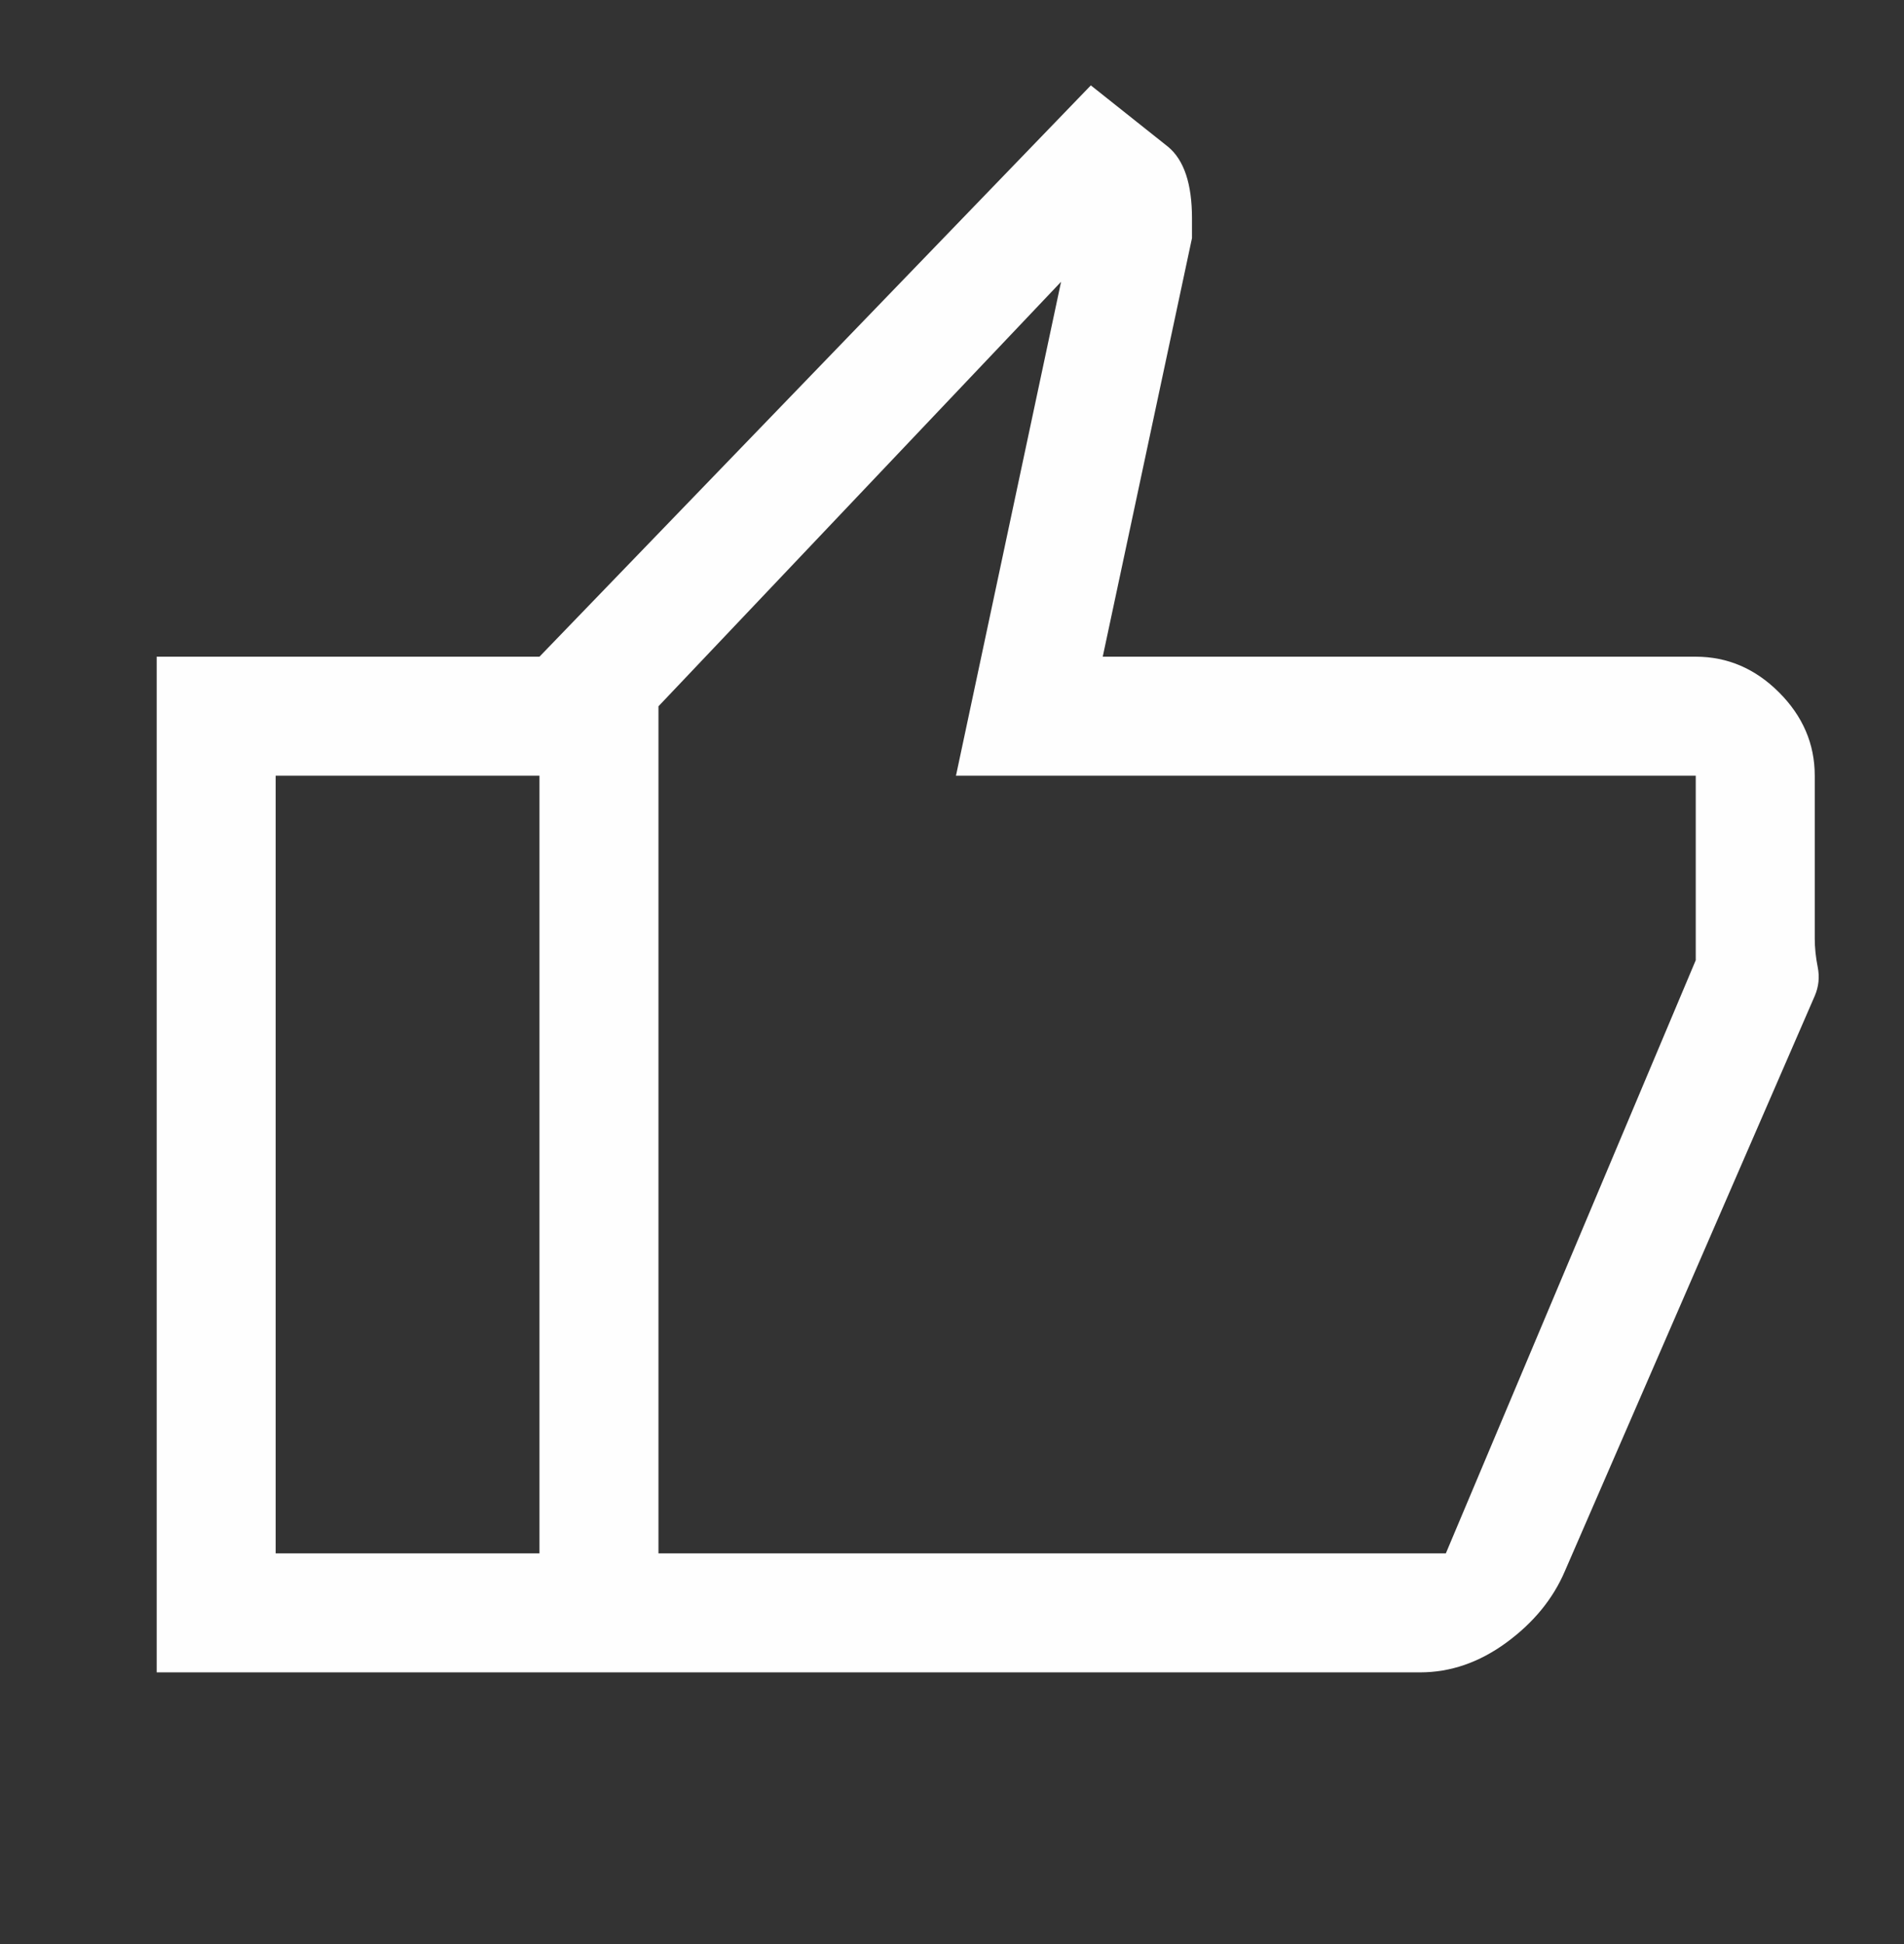
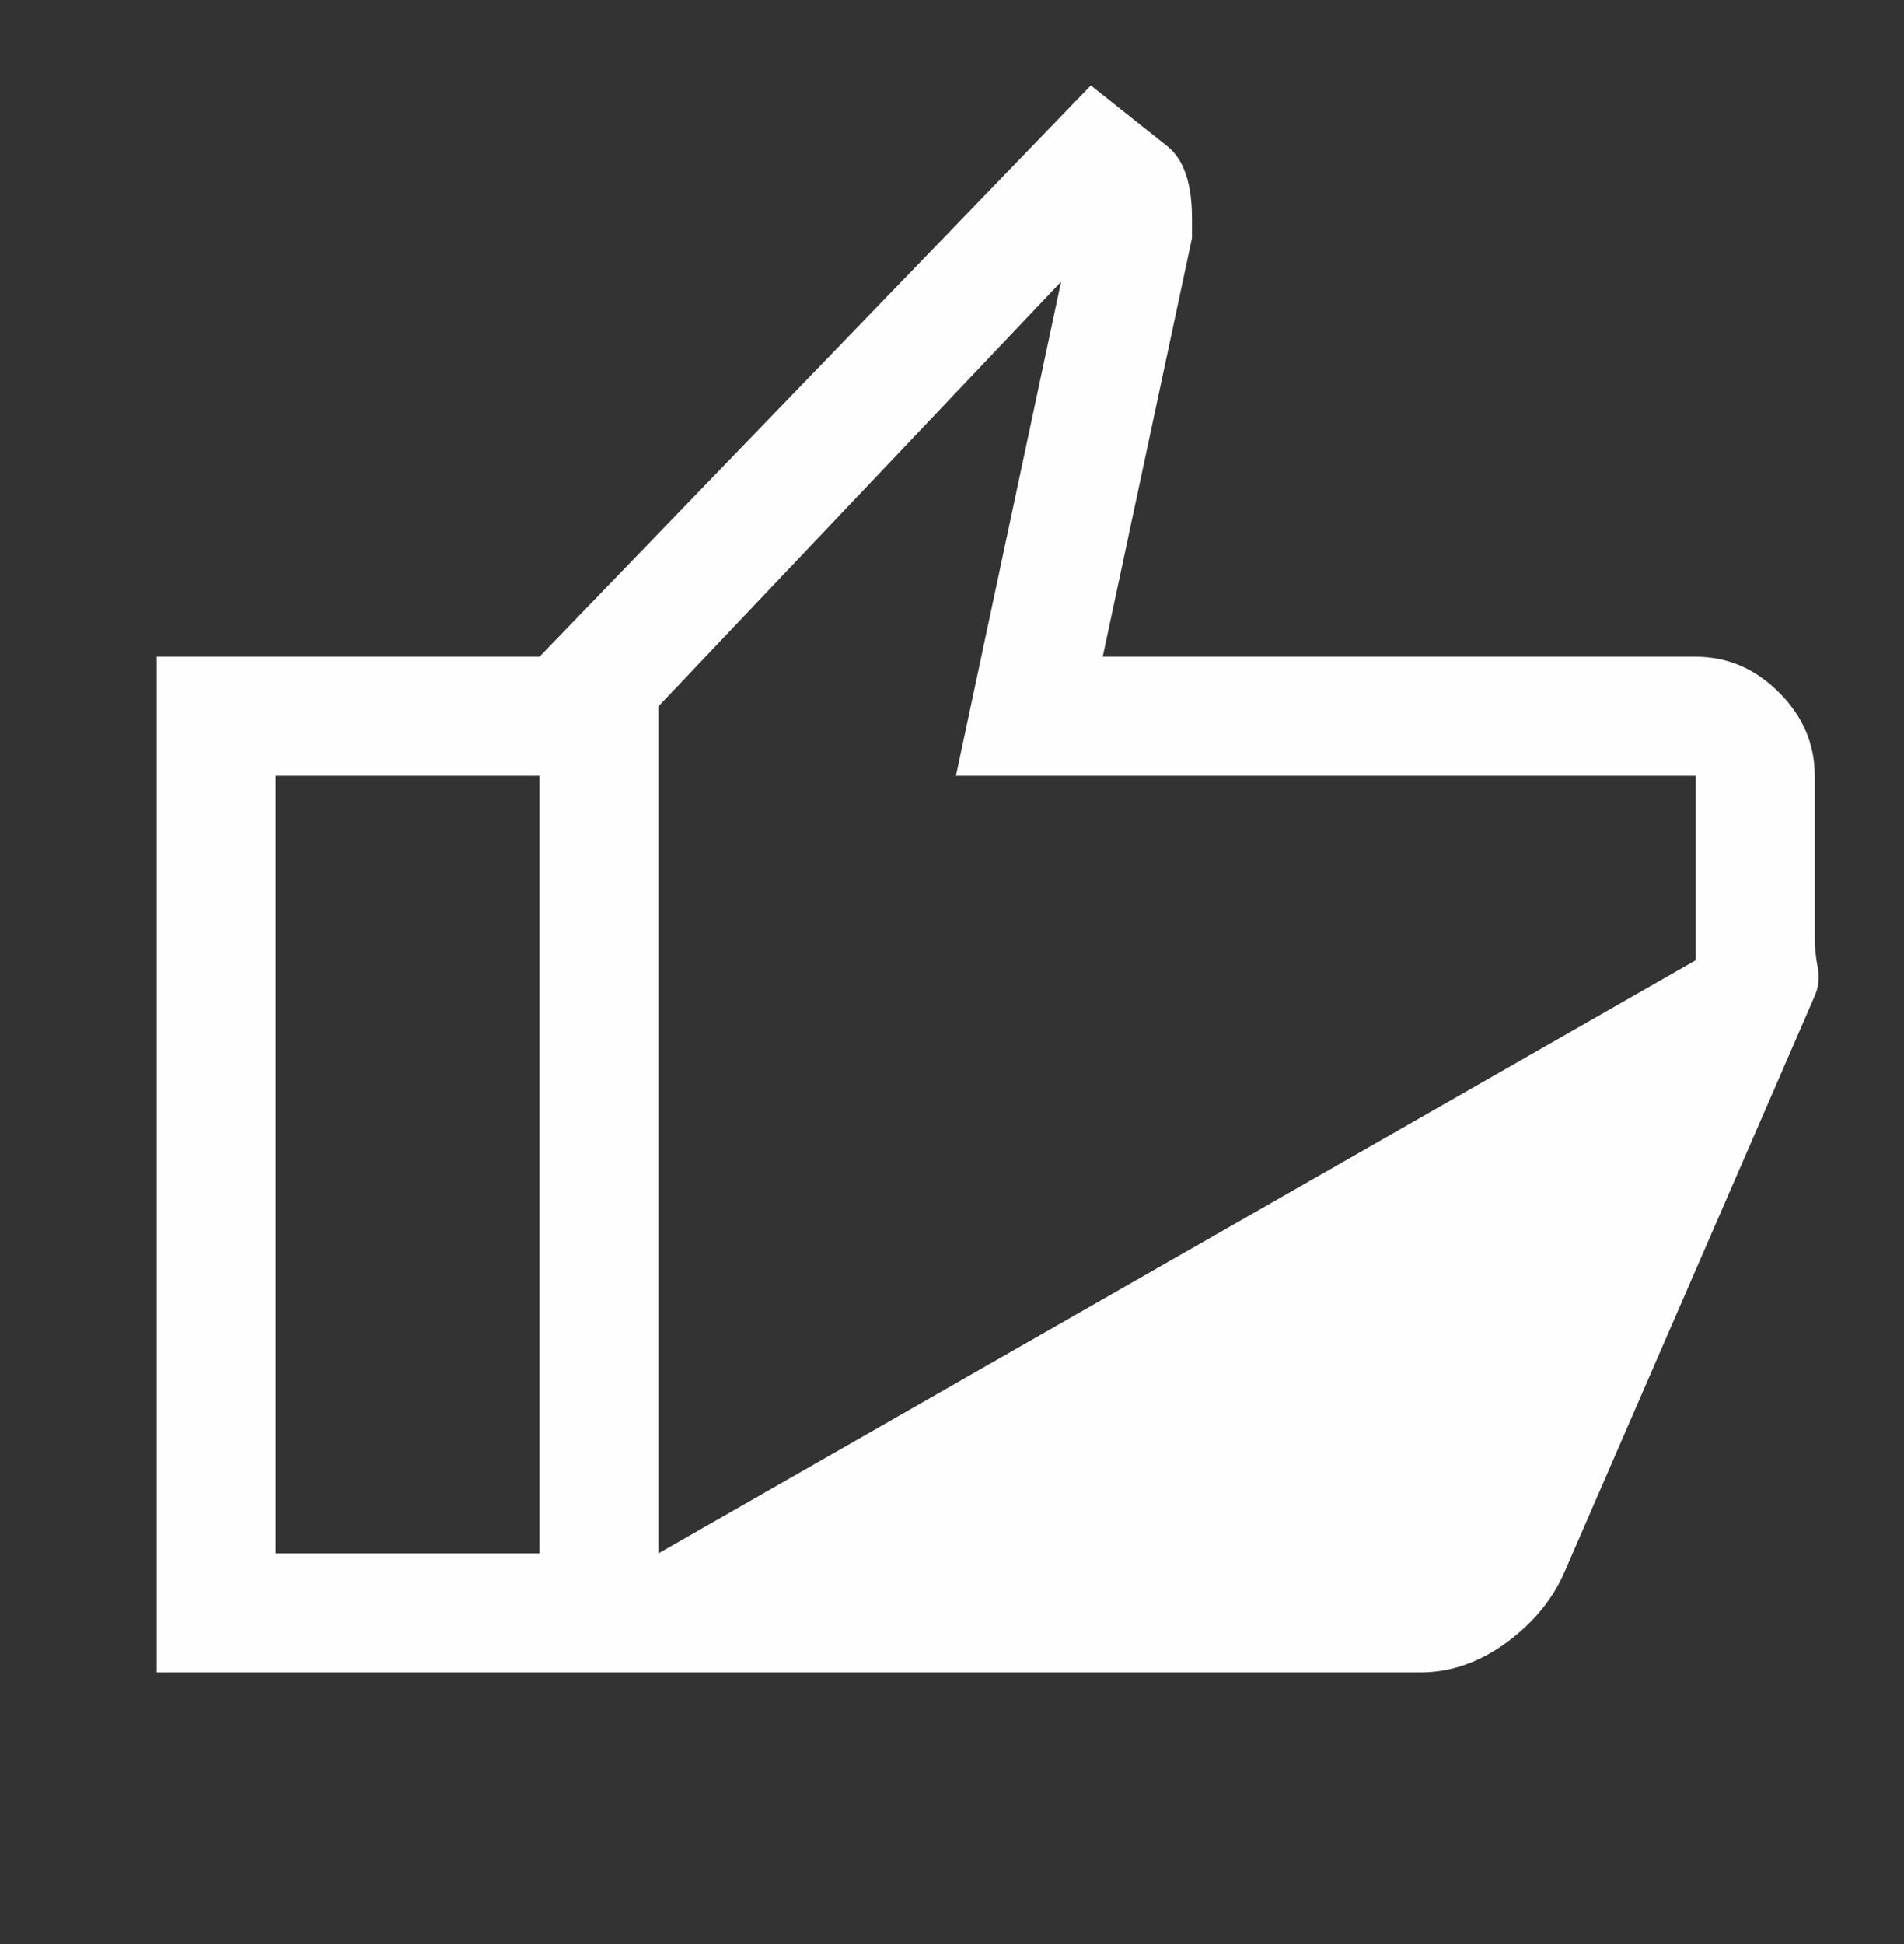
<svg xmlns="http://www.w3.org/2000/svg" width="48" height="49" viewBox="0 0 48 49" fill="none">
  <rect x="0" y="0" width="48" height="49" fill="#333333" stroke="none" />
-   <path d="M35.8 42.152H13.6V16.552L27.5 2.152L29.45 3.702C29.65 3.869 29.8 4.102 29.9 4.402C30 4.702 30.05 5.069 30.05 5.502V6.002L27.8 16.552H42.75C43.55 16.552 44.25 16.852 44.85 17.452C45.45 18.052 45.75 18.752 45.75 19.552V23.652C45.75 23.885 45.775 24.127 45.825 24.377C45.875 24.627 45.85 24.869 45.75 25.102L39.45 39.602C39.15 40.302 38.658 40.902 37.975 41.402C37.292 41.902 36.567 42.152 35.8 42.152ZM16.6 39.152H36.45L42.75 24.202V19.552H24.1L26.75 7.102L16.6 17.802V39.152ZM16.6 17.802V39.152V17.802ZM13.6 16.552V19.552H6.95V39.152H13.6V42.152H3.95V16.552H13.6Z" fill="#FEFEFE" />
+   <path d="M35.8 42.152H13.6V16.552L27.5 2.152L29.45 3.702C29.65 3.869 29.8 4.102 29.9 4.402C30 4.702 30.05 5.069 30.05 5.502V6.002L27.8 16.552H42.75C43.55 16.552 44.25 16.852 44.85 17.452C45.45 18.052 45.75 18.752 45.75 19.552V23.652C45.75 23.885 45.775 24.127 45.825 24.377C45.875 24.627 45.85 24.869 45.75 25.102L39.45 39.602C39.15 40.302 38.658 40.902 37.975 41.402C37.292 41.902 36.567 42.152 35.8 42.152ZM16.6 39.152L42.75 24.202V19.552H24.1L26.75 7.102L16.6 17.802V39.152ZM16.6 17.802V39.152V17.802ZM13.6 16.552V19.552H6.95V39.152H13.6V42.152H3.95V16.552H13.6Z" fill="#FEFEFE" />
</svg>